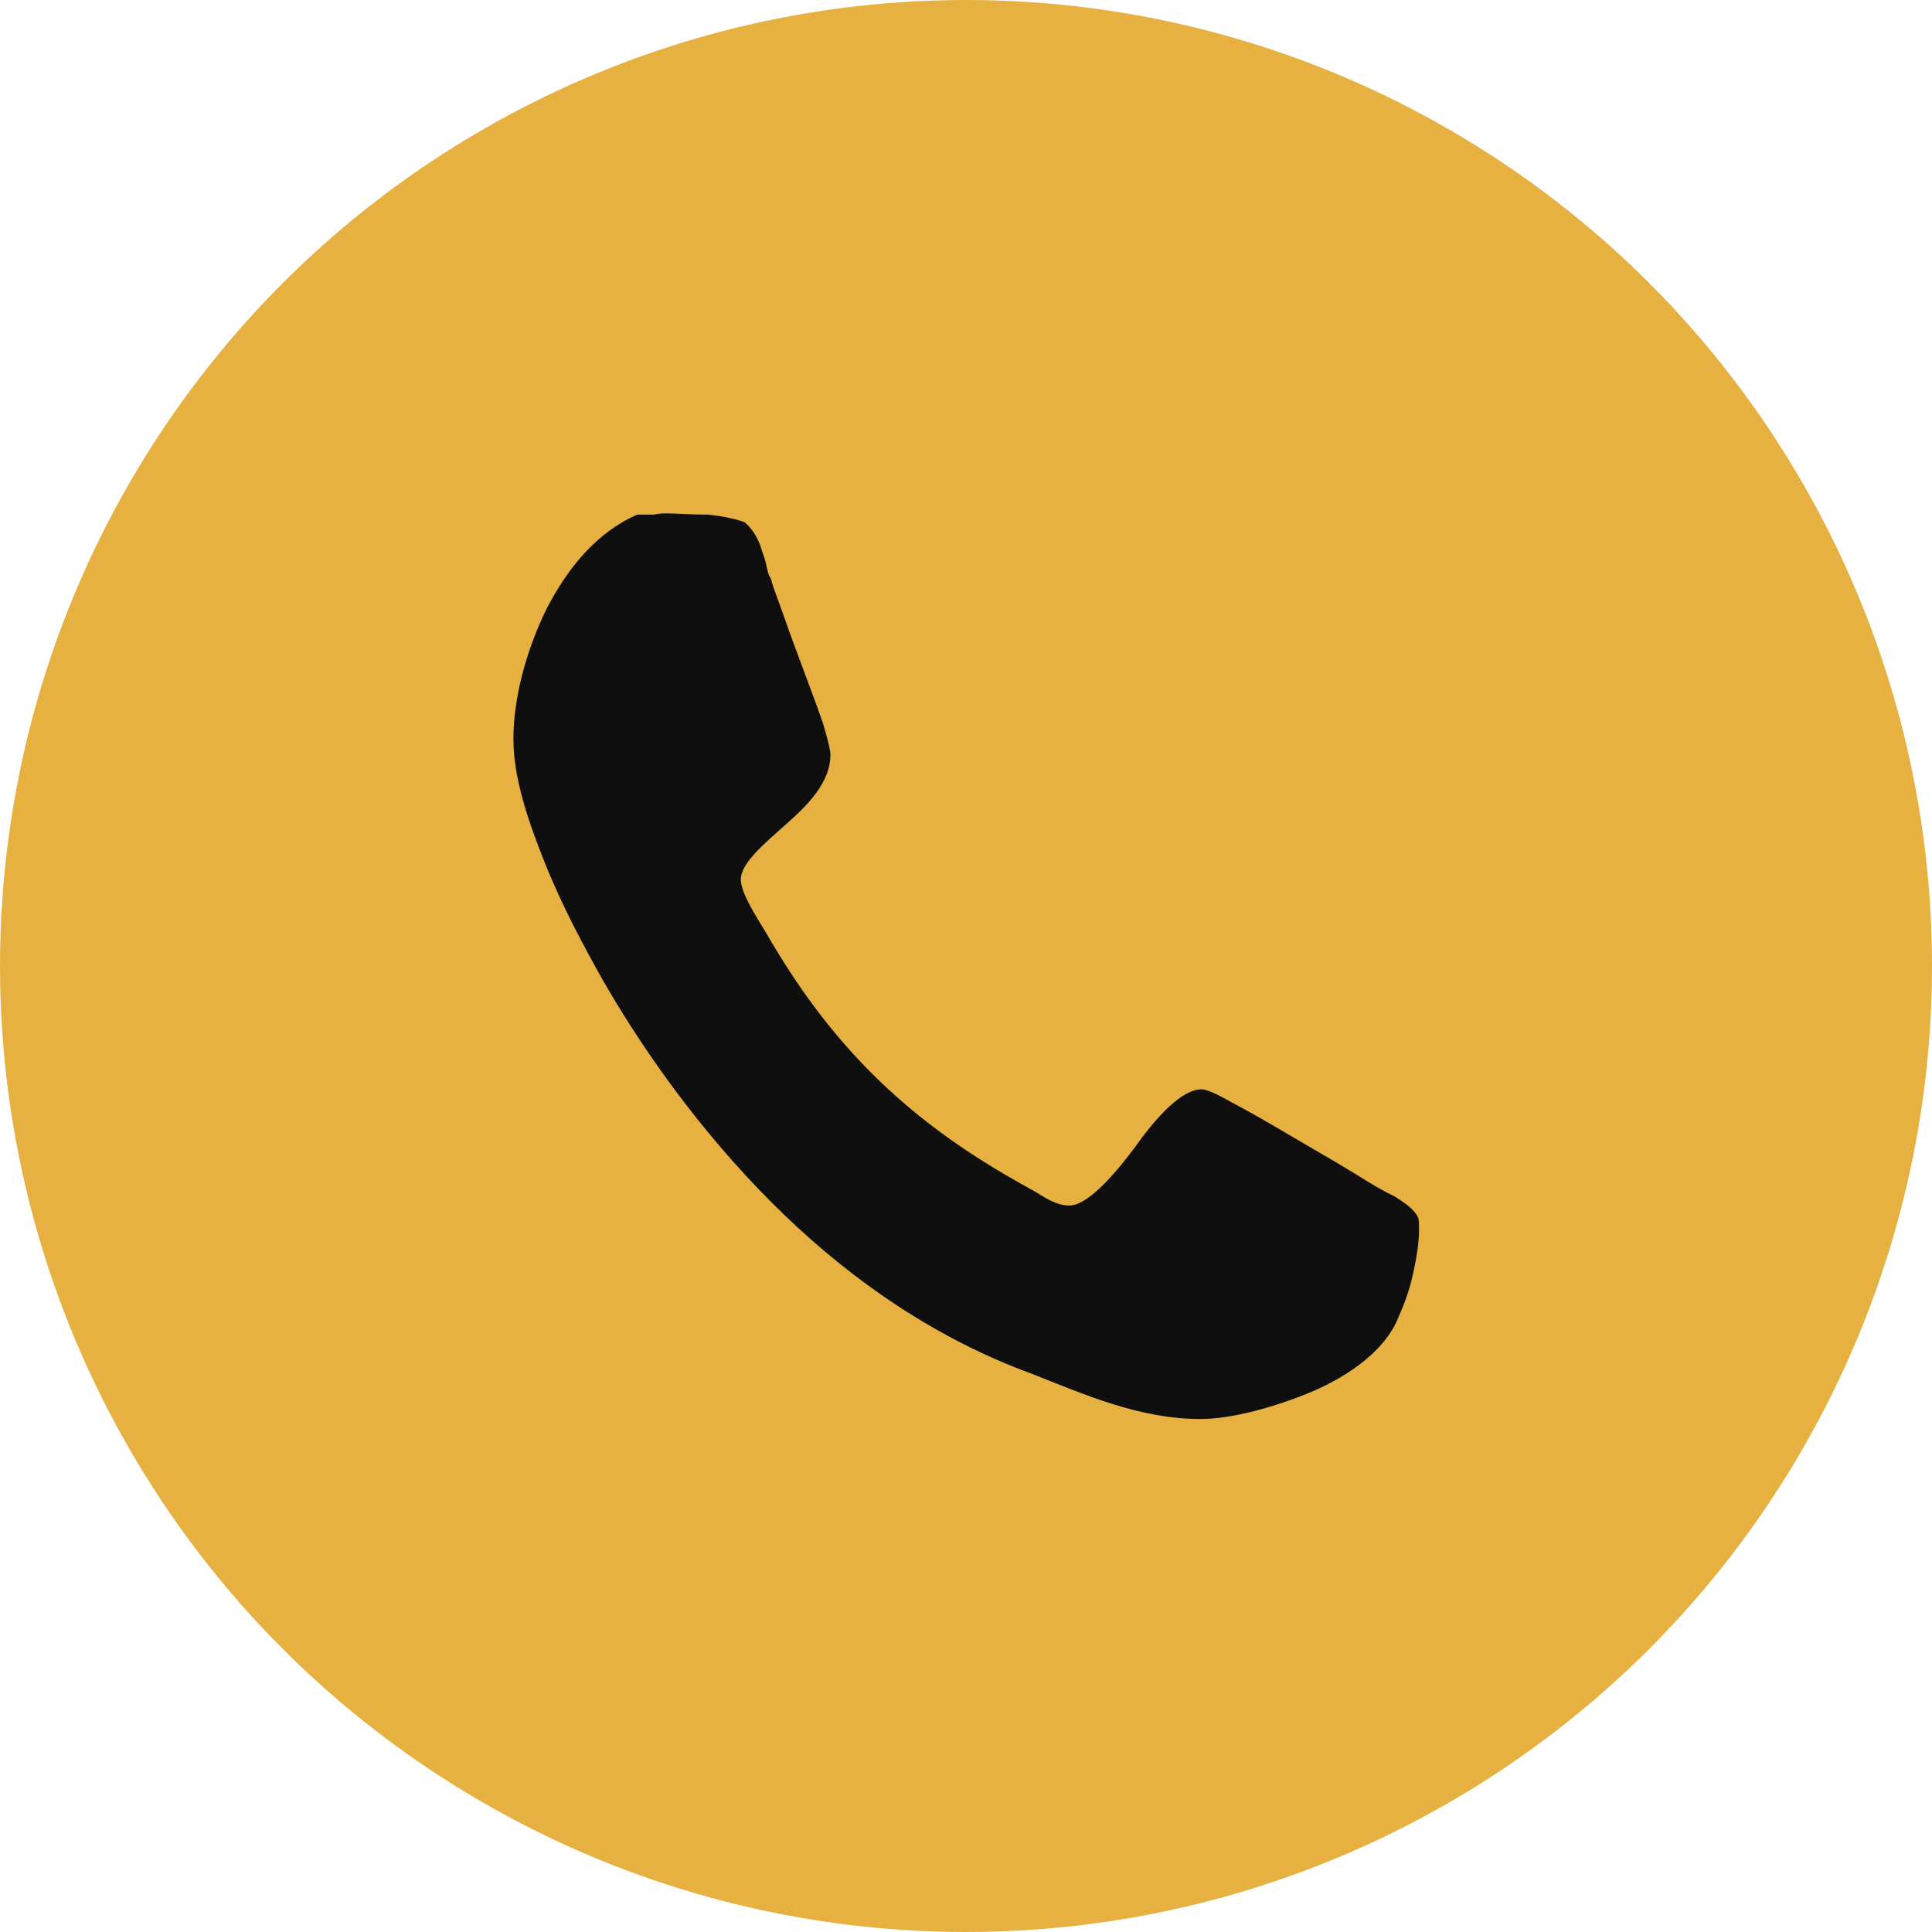
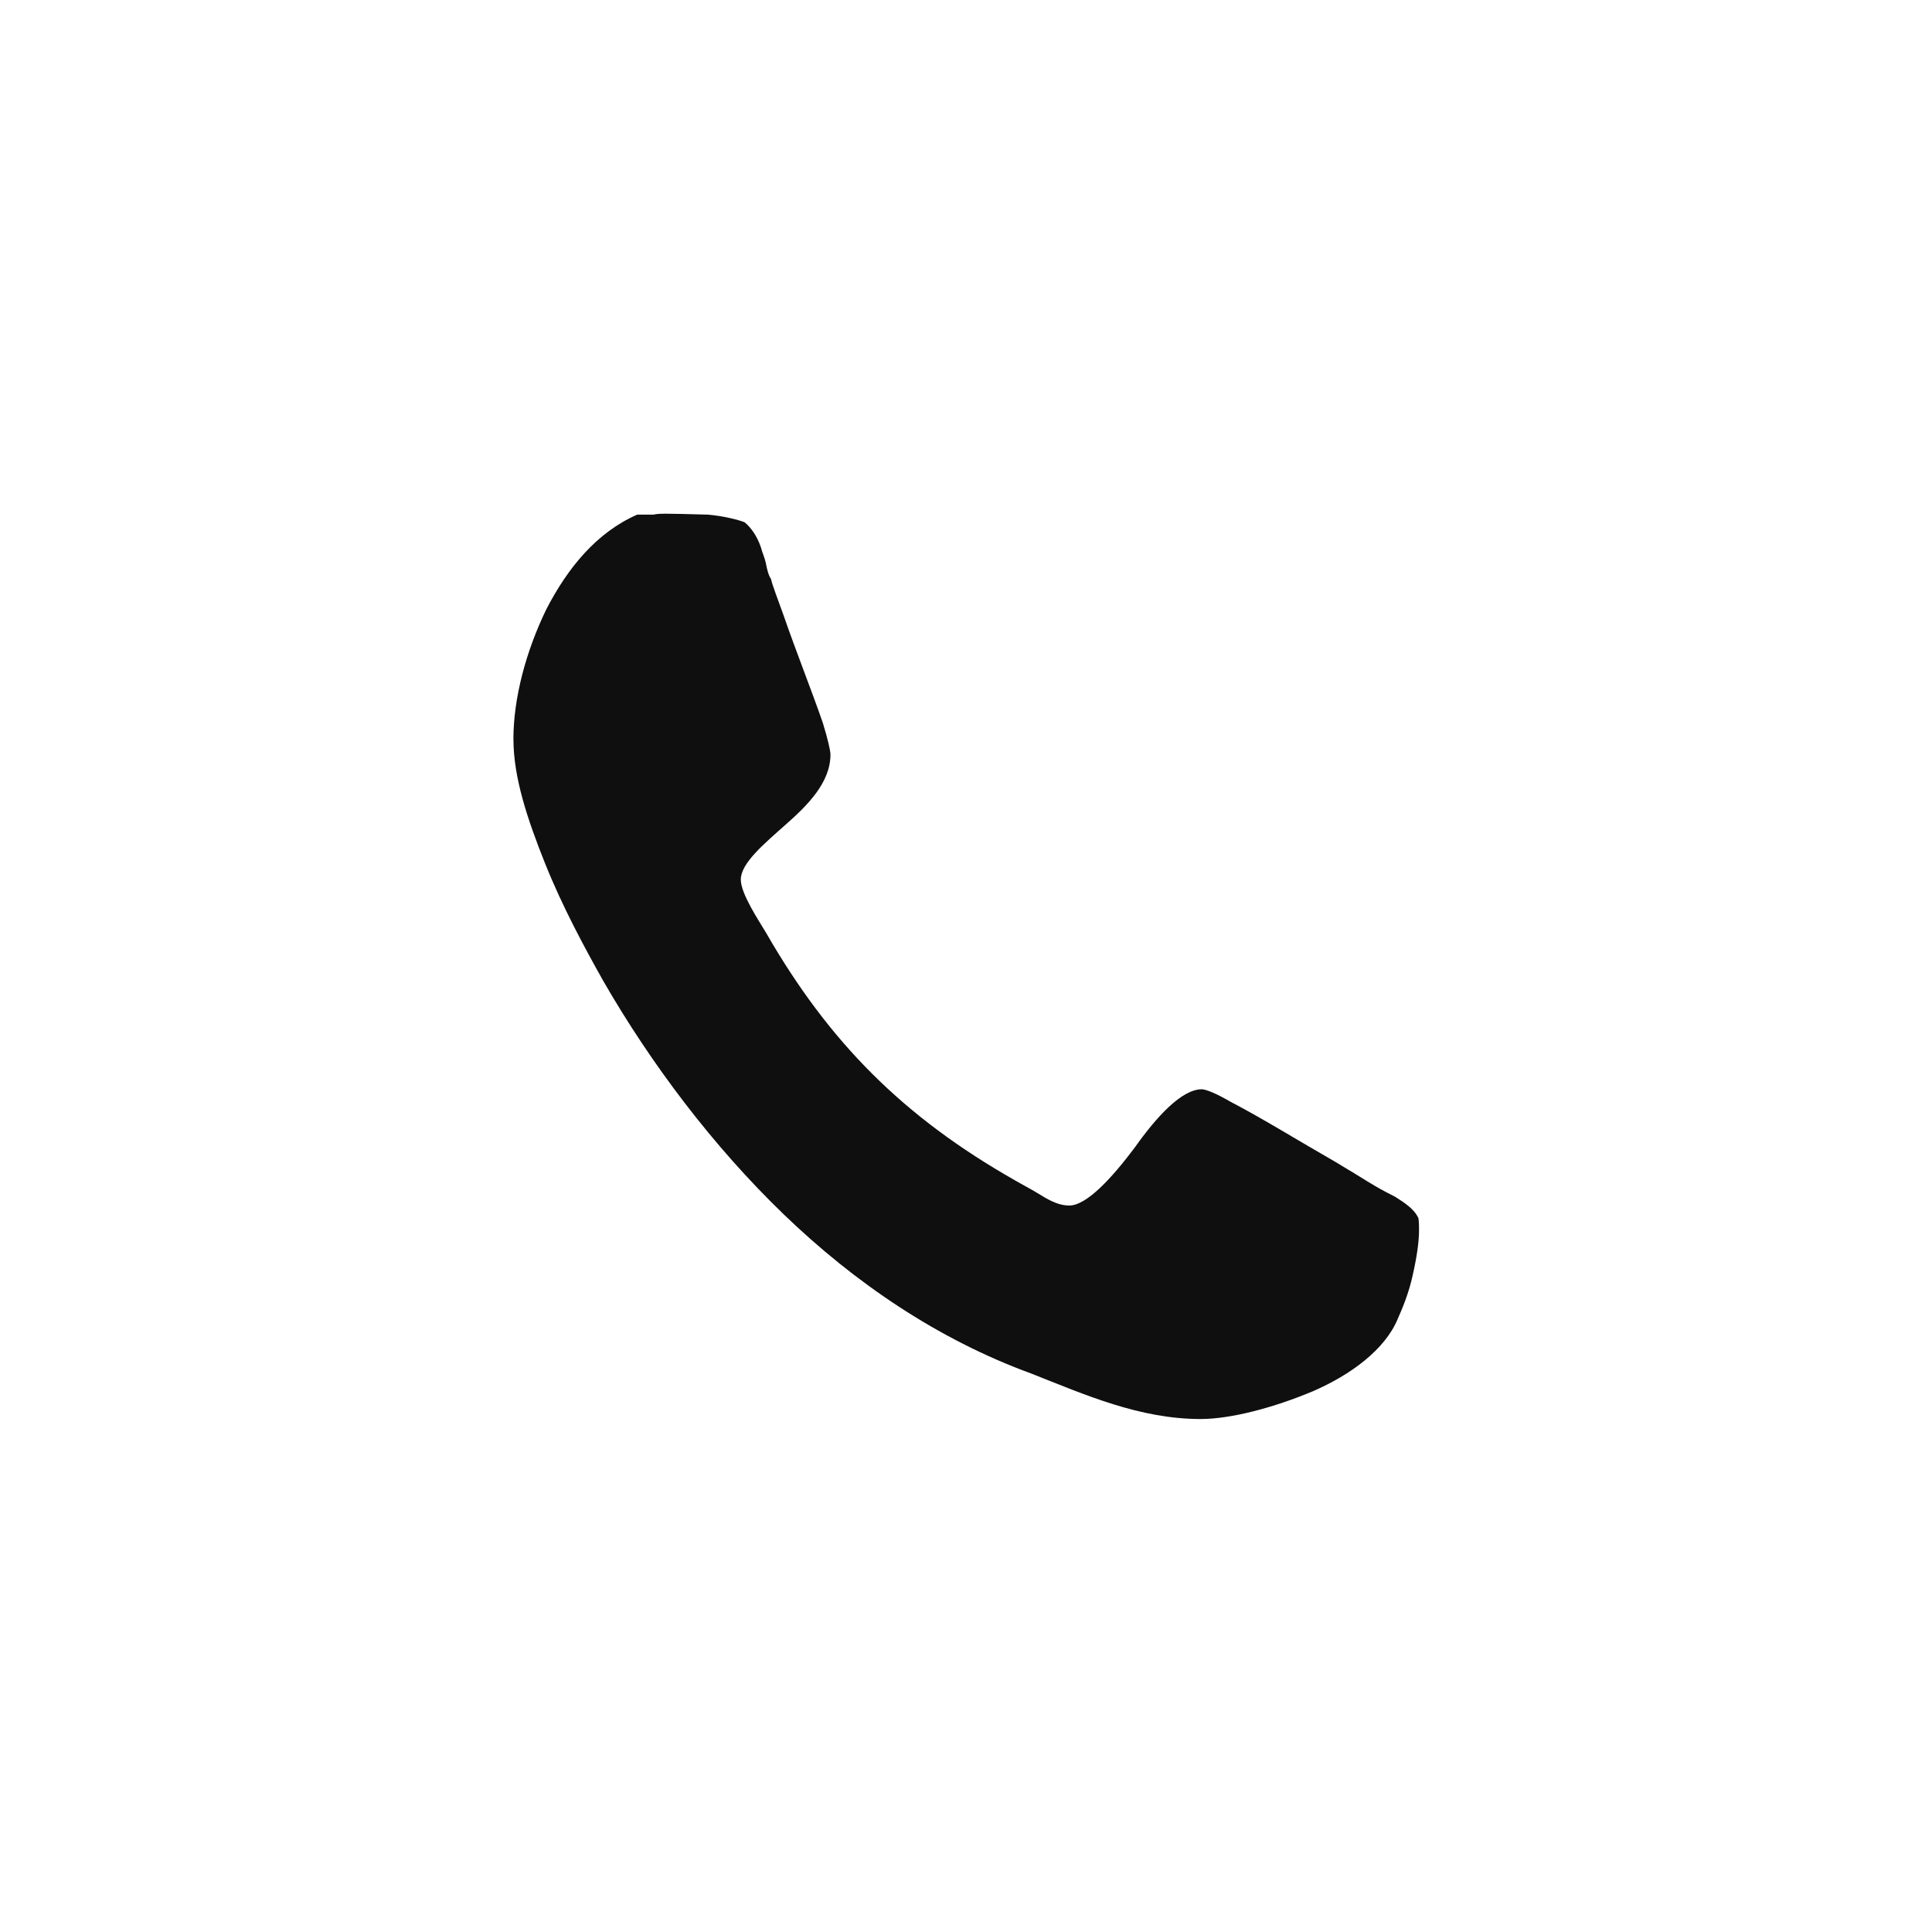
<svg xmlns="http://www.w3.org/2000/svg" width="64" height="64" viewBox="0 0 64 64" fill="none">
-   <circle cx="32" cy="32" r="32" fill="#E7B141" />
-   <path d="M17.009 24.497C17.009 25.752 17.469 27.133 18.054 28.597C18.64 30.062 19.393 31.442 19.98 32.488C21.57 35.25 23.62 37.969 25.963 40.228C28.306 42.487 31.068 44.371 34.163 45.501C35.962 46.212 37.762 47.007 39.77 47.007C40.774 47.007 42.197 46.631 43.493 46.086C44.749 45.542 45.877 44.705 46.297 43.701C46.464 43.325 46.673 42.823 46.799 42.236C46.924 41.693 47.007 41.148 47.007 40.772C47.007 40.563 47.007 40.353 46.966 40.311C46.84 40.059 46.547 39.851 46.212 39.642C45.458 39.266 45.334 39.14 44.204 38.47C43.032 37.801 41.82 37.047 40.773 36.503C40.271 36.21 39.936 36.084 39.81 36.084C39.141 36.084 38.304 37.005 37.593 38.01C36.839 39.014 36.002 39.935 35.417 39.935C35.124 39.935 34.831 39.809 34.496 39.6C34.162 39.391 33.827 39.224 33.618 39.098C29.936 37.005 27.468 34.538 25.376 30.898C25.125 30.479 24.54 29.6 24.54 29.14C24.54 28.596 25.293 27.968 26.046 27.299C26.757 26.671 27.51 25.918 27.51 24.997C27.51 24.871 27.426 24.495 27.259 23.951C26.883 22.863 26.38 21.608 25.961 20.395C25.753 19.809 25.585 19.391 25.542 19.183C25.458 19.057 25.416 18.889 25.375 18.68C25.334 18.472 25.249 18.304 25.208 18.137C25.082 17.761 24.873 17.467 24.664 17.3C24.455 17.216 23.953 17.091 23.451 17.048C22.949 17.048 22.363 17.007 22.112 17.007C21.986 17.007 21.819 17.007 21.652 17.048H21.108C19.769 17.635 18.807 18.806 18.096 20.187C17.427 21.567 17.007 23.116 17.007 24.497H17.009Z" fill="#0F0F0F" />
+   <path d="M17.009 24.497C17.009 25.752 17.469 27.133 18.054 28.597C18.64 30.062 19.393 31.442 19.98 32.488C21.57 35.25 23.62 37.969 25.963 40.228C28.306 42.487 31.068 44.371 34.163 45.501C35.962 46.212 37.762 47.007 39.77 47.007C40.774 47.007 42.197 46.631 43.493 46.086C44.749 45.542 45.877 44.705 46.297 43.701C46.464 43.325 46.673 42.823 46.799 42.236C46.924 41.693 47.007 41.148 47.007 40.772C47.007 40.563 47.007 40.353 46.966 40.311C46.84 40.059 46.547 39.851 46.212 39.642C45.458 39.266 45.334 39.14 44.204 38.47C43.032 37.801 41.82 37.047 40.773 36.503C40.271 36.21 39.936 36.084 39.81 36.084C39.141 36.084 38.304 37.005 37.593 38.01C36.839 39.014 36.002 39.935 35.417 39.935C35.124 39.935 34.831 39.809 34.496 39.6C34.162 39.391 33.827 39.224 33.618 39.098C29.936 37.005 27.468 34.538 25.376 30.898C25.125 30.479 24.54 29.6 24.54 29.14C24.54 28.596 25.293 27.968 26.046 27.299C26.757 26.671 27.51 25.918 27.51 24.997C27.51 24.871 27.426 24.495 27.259 23.951C26.883 22.863 26.38 21.608 25.961 20.395C25.753 19.809 25.585 19.391 25.542 19.183C25.458 19.057 25.416 18.889 25.375 18.68C25.334 18.472 25.249 18.304 25.208 18.137C25.082 17.761 24.873 17.467 24.664 17.3C24.455 17.216 23.953 17.091 23.451 17.048C21.986 17.007 21.819 17.007 21.652 17.048H21.108C19.769 17.635 18.807 18.806 18.096 20.187C17.427 21.567 17.007 23.116 17.007 24.497H17.009Z" fill="#0F0F0F" />
</svg>